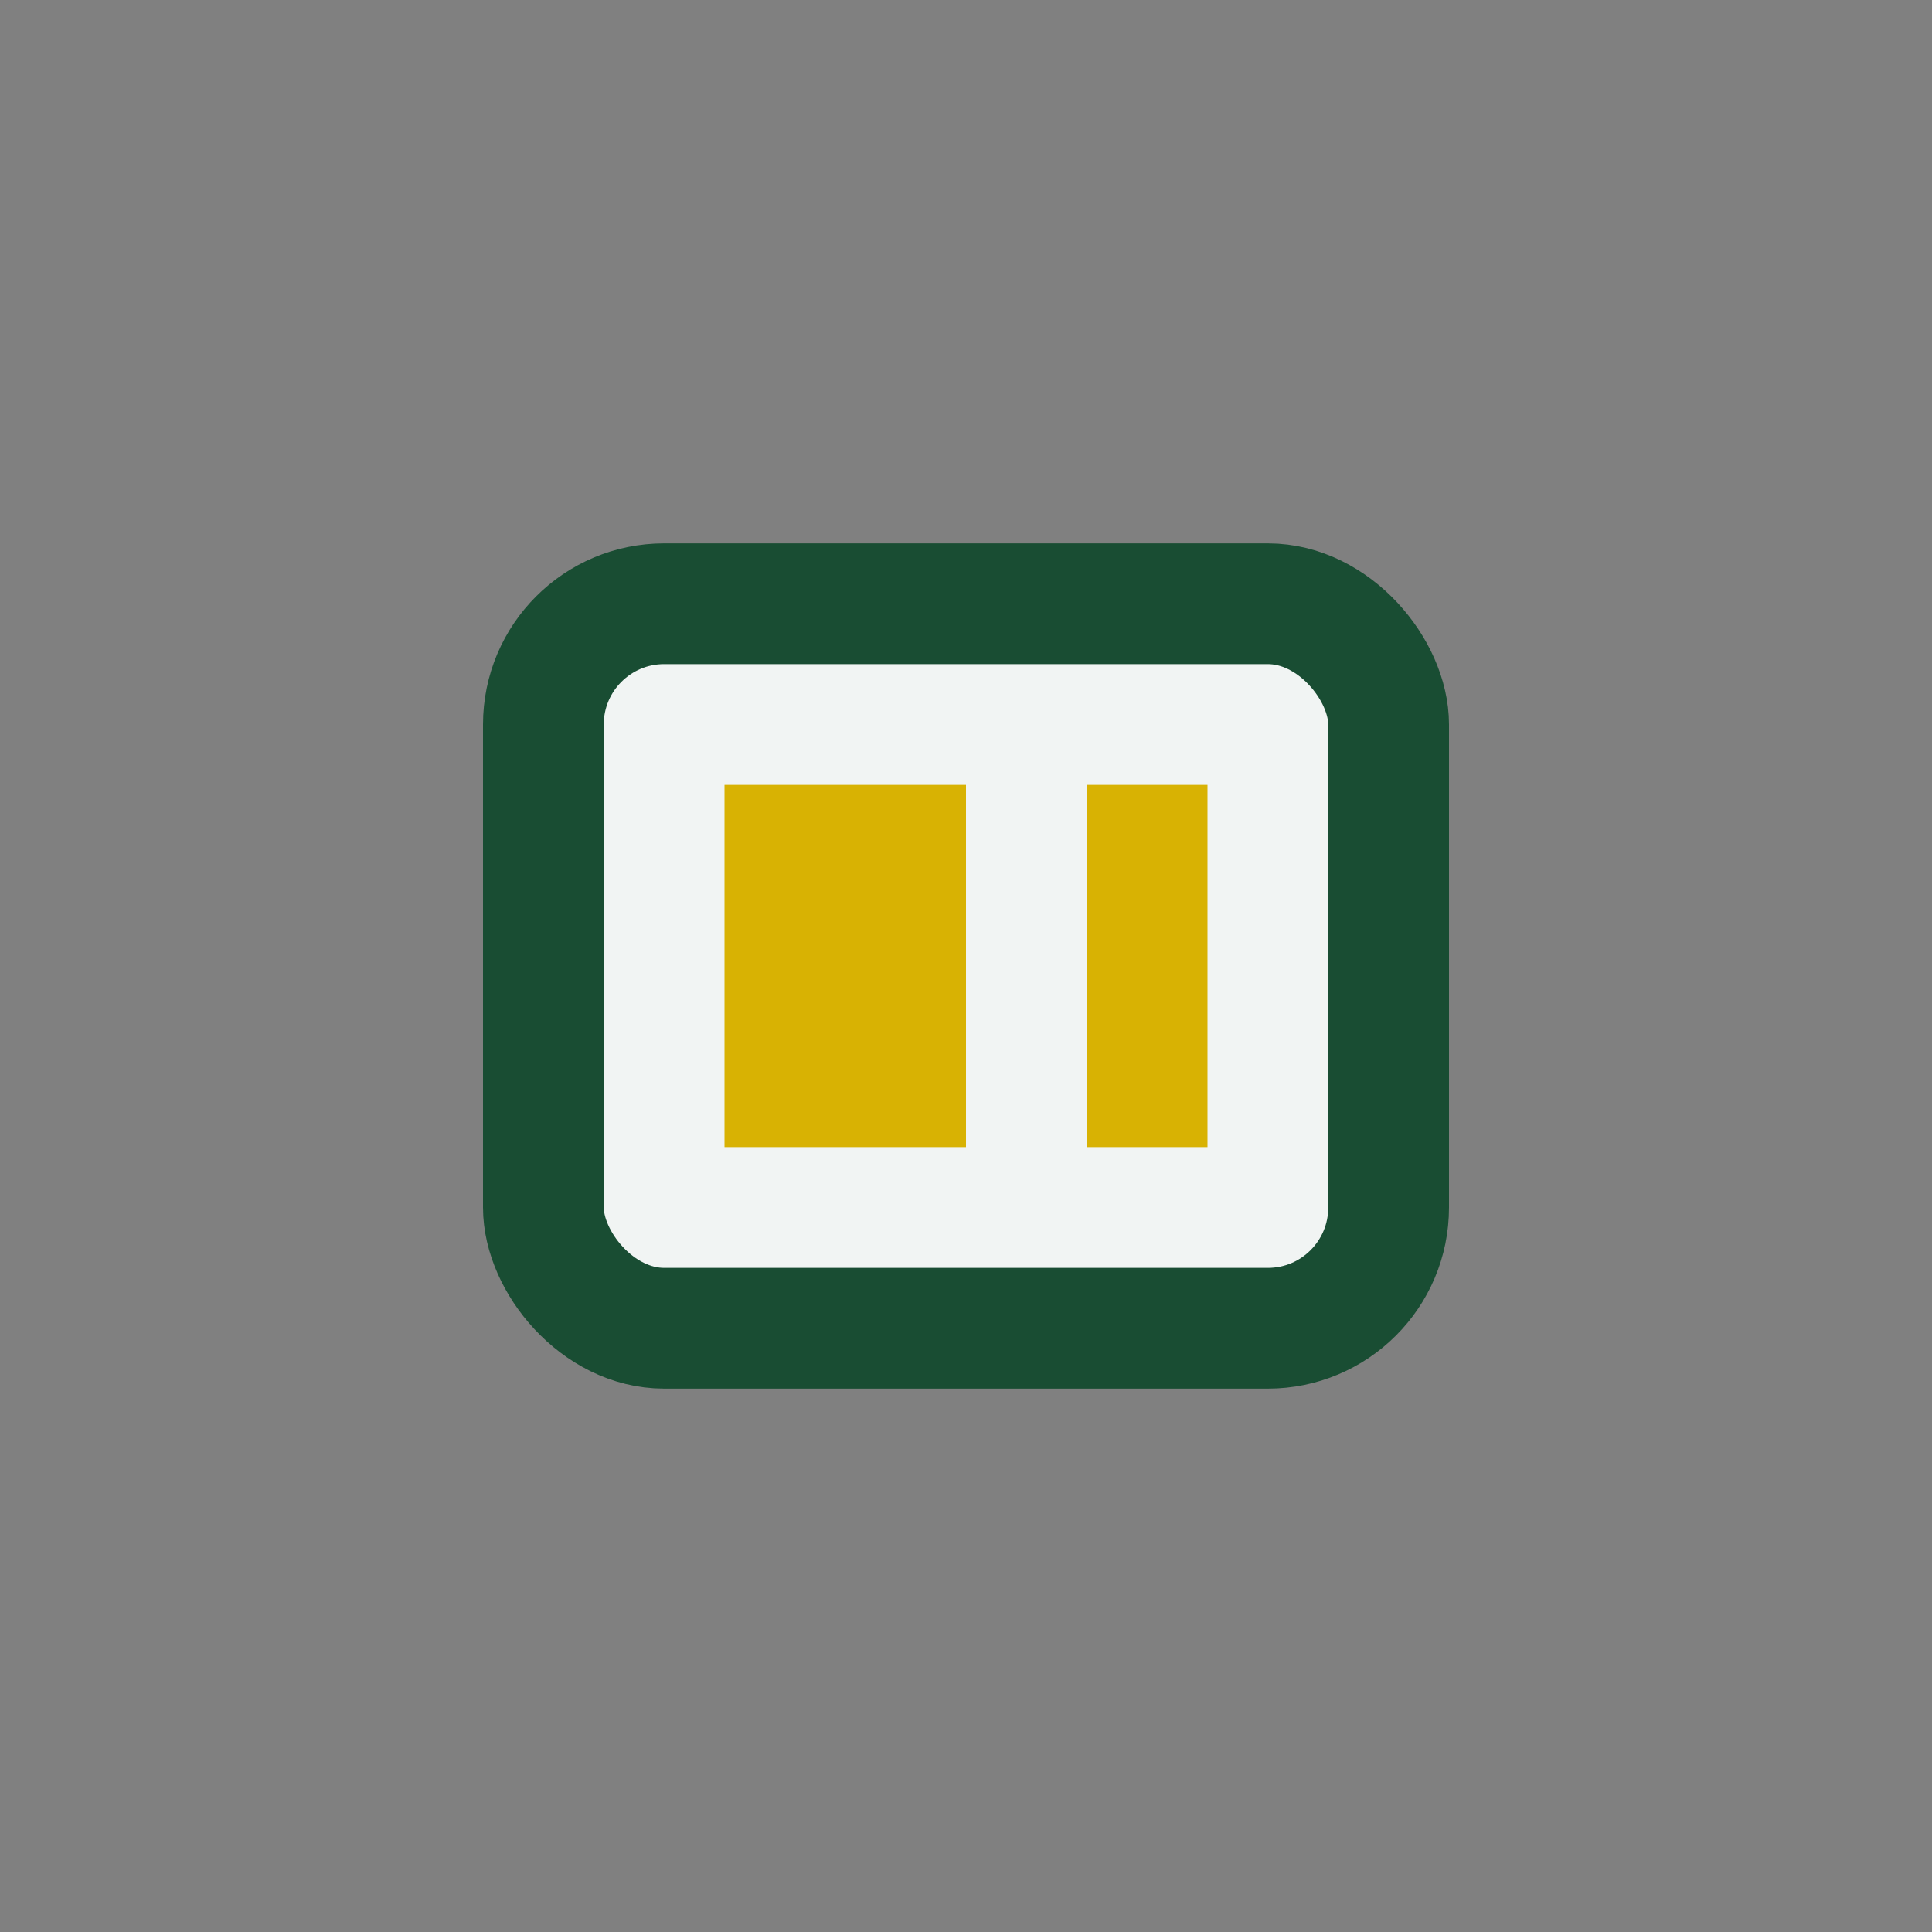
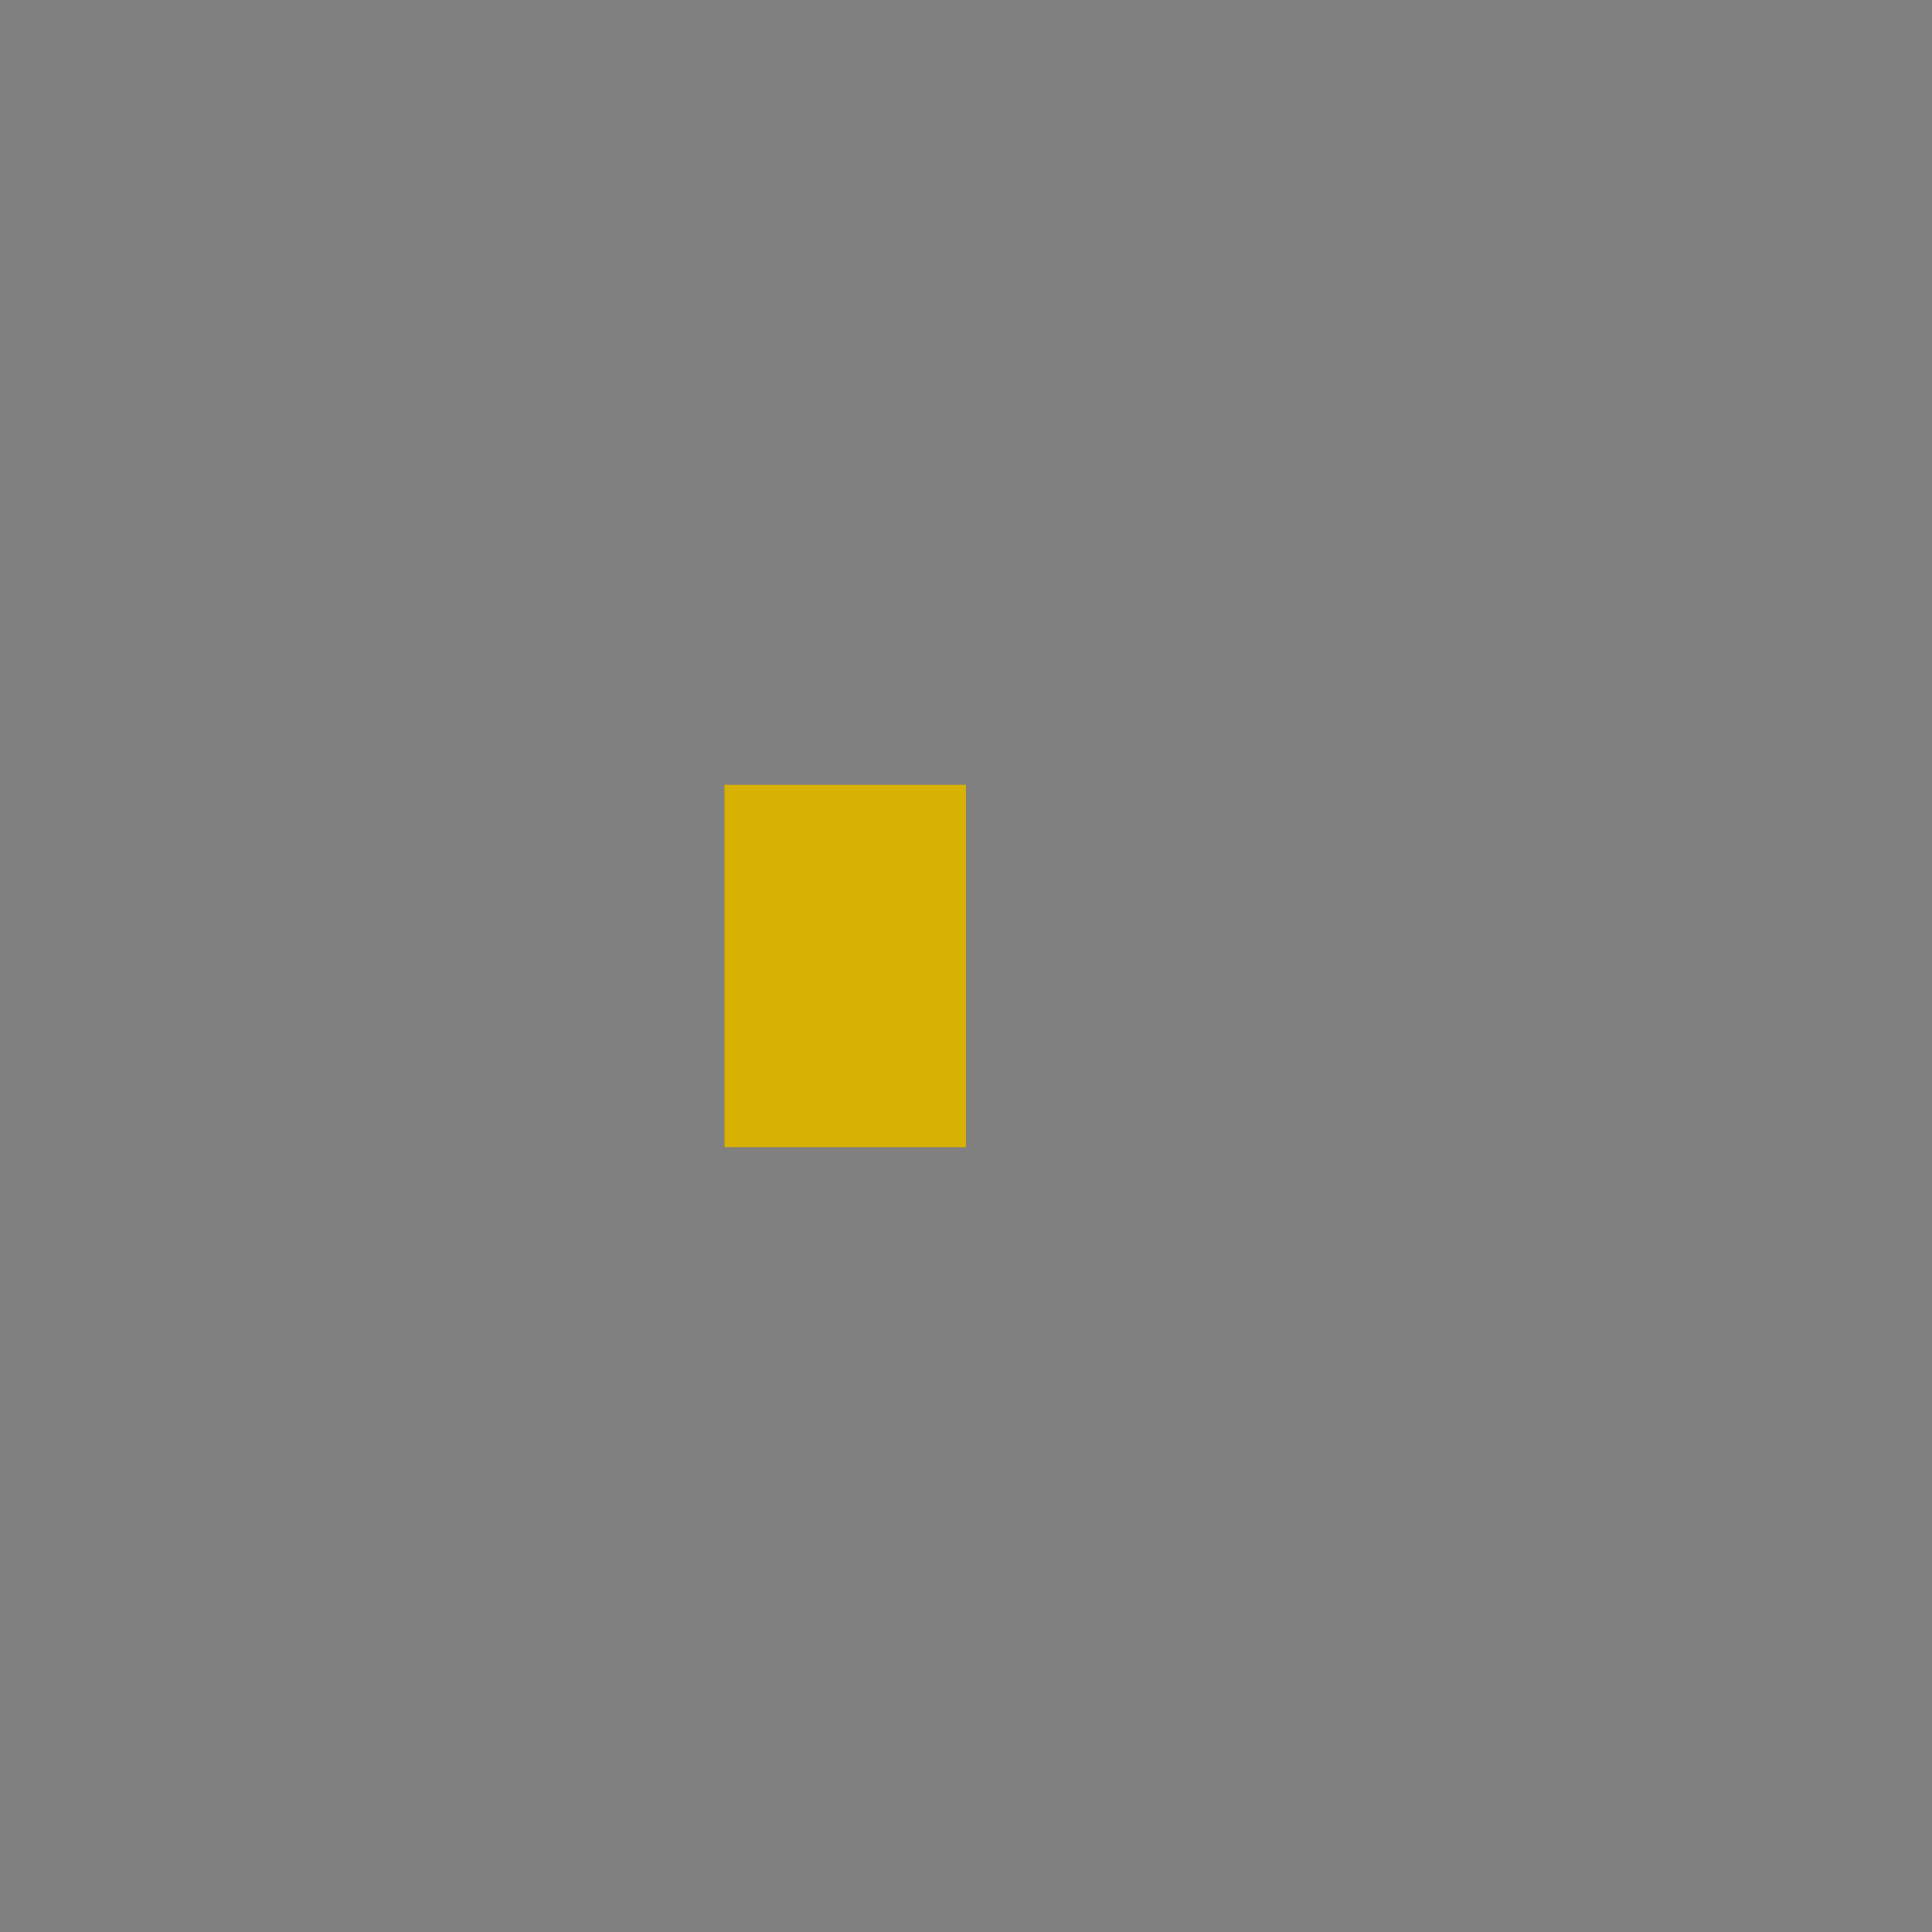
<svg xmlns="http://www.w3.org/2000/svg" width="32" height="32" viewBox="0 0 32 32">
  <rect x="0" y="0" width="32" height="32" fill="#808080" stroke="none" />
-   <rect x="9" y="10" width="14" height="12" rx="2" fill="#F1F4F3" stroke="#194D33" stroke-width="2" />
  <rect x="12" y="13" width="4" height="6" fill="#D8B203" />
-   <rect x="18" y="13" width="2" height="6" fill="#D8B203" />
</svg>